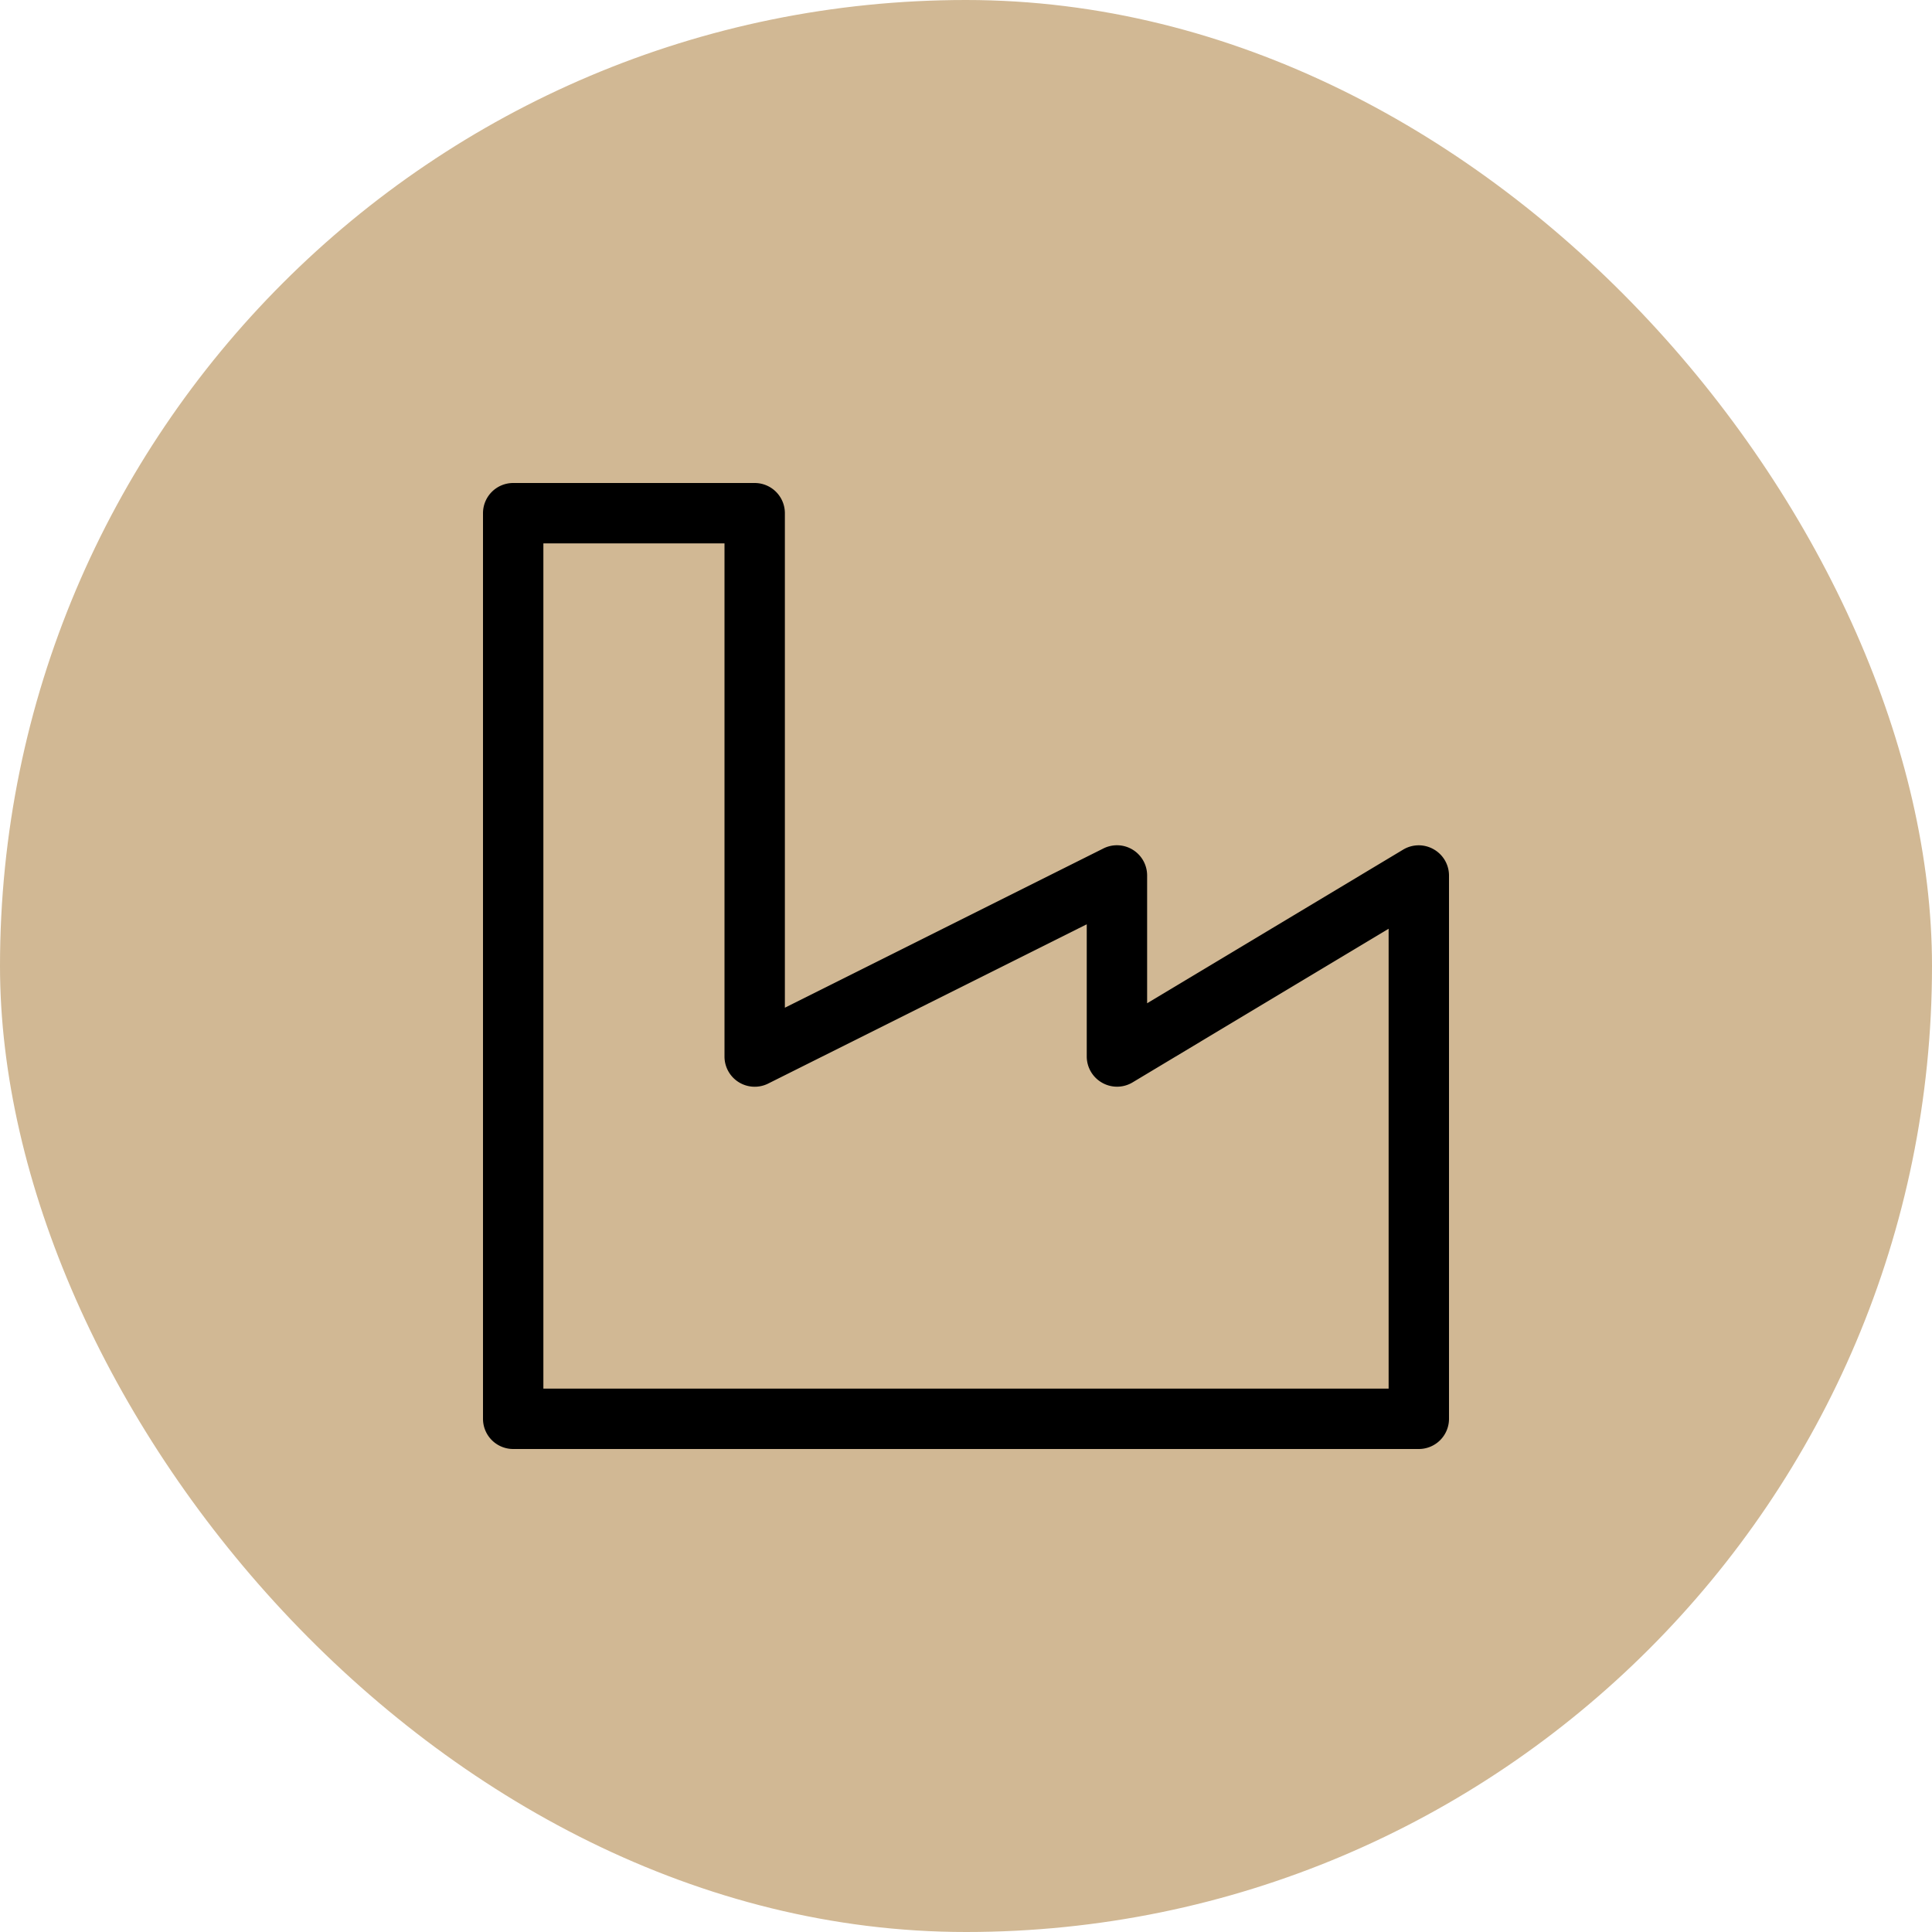
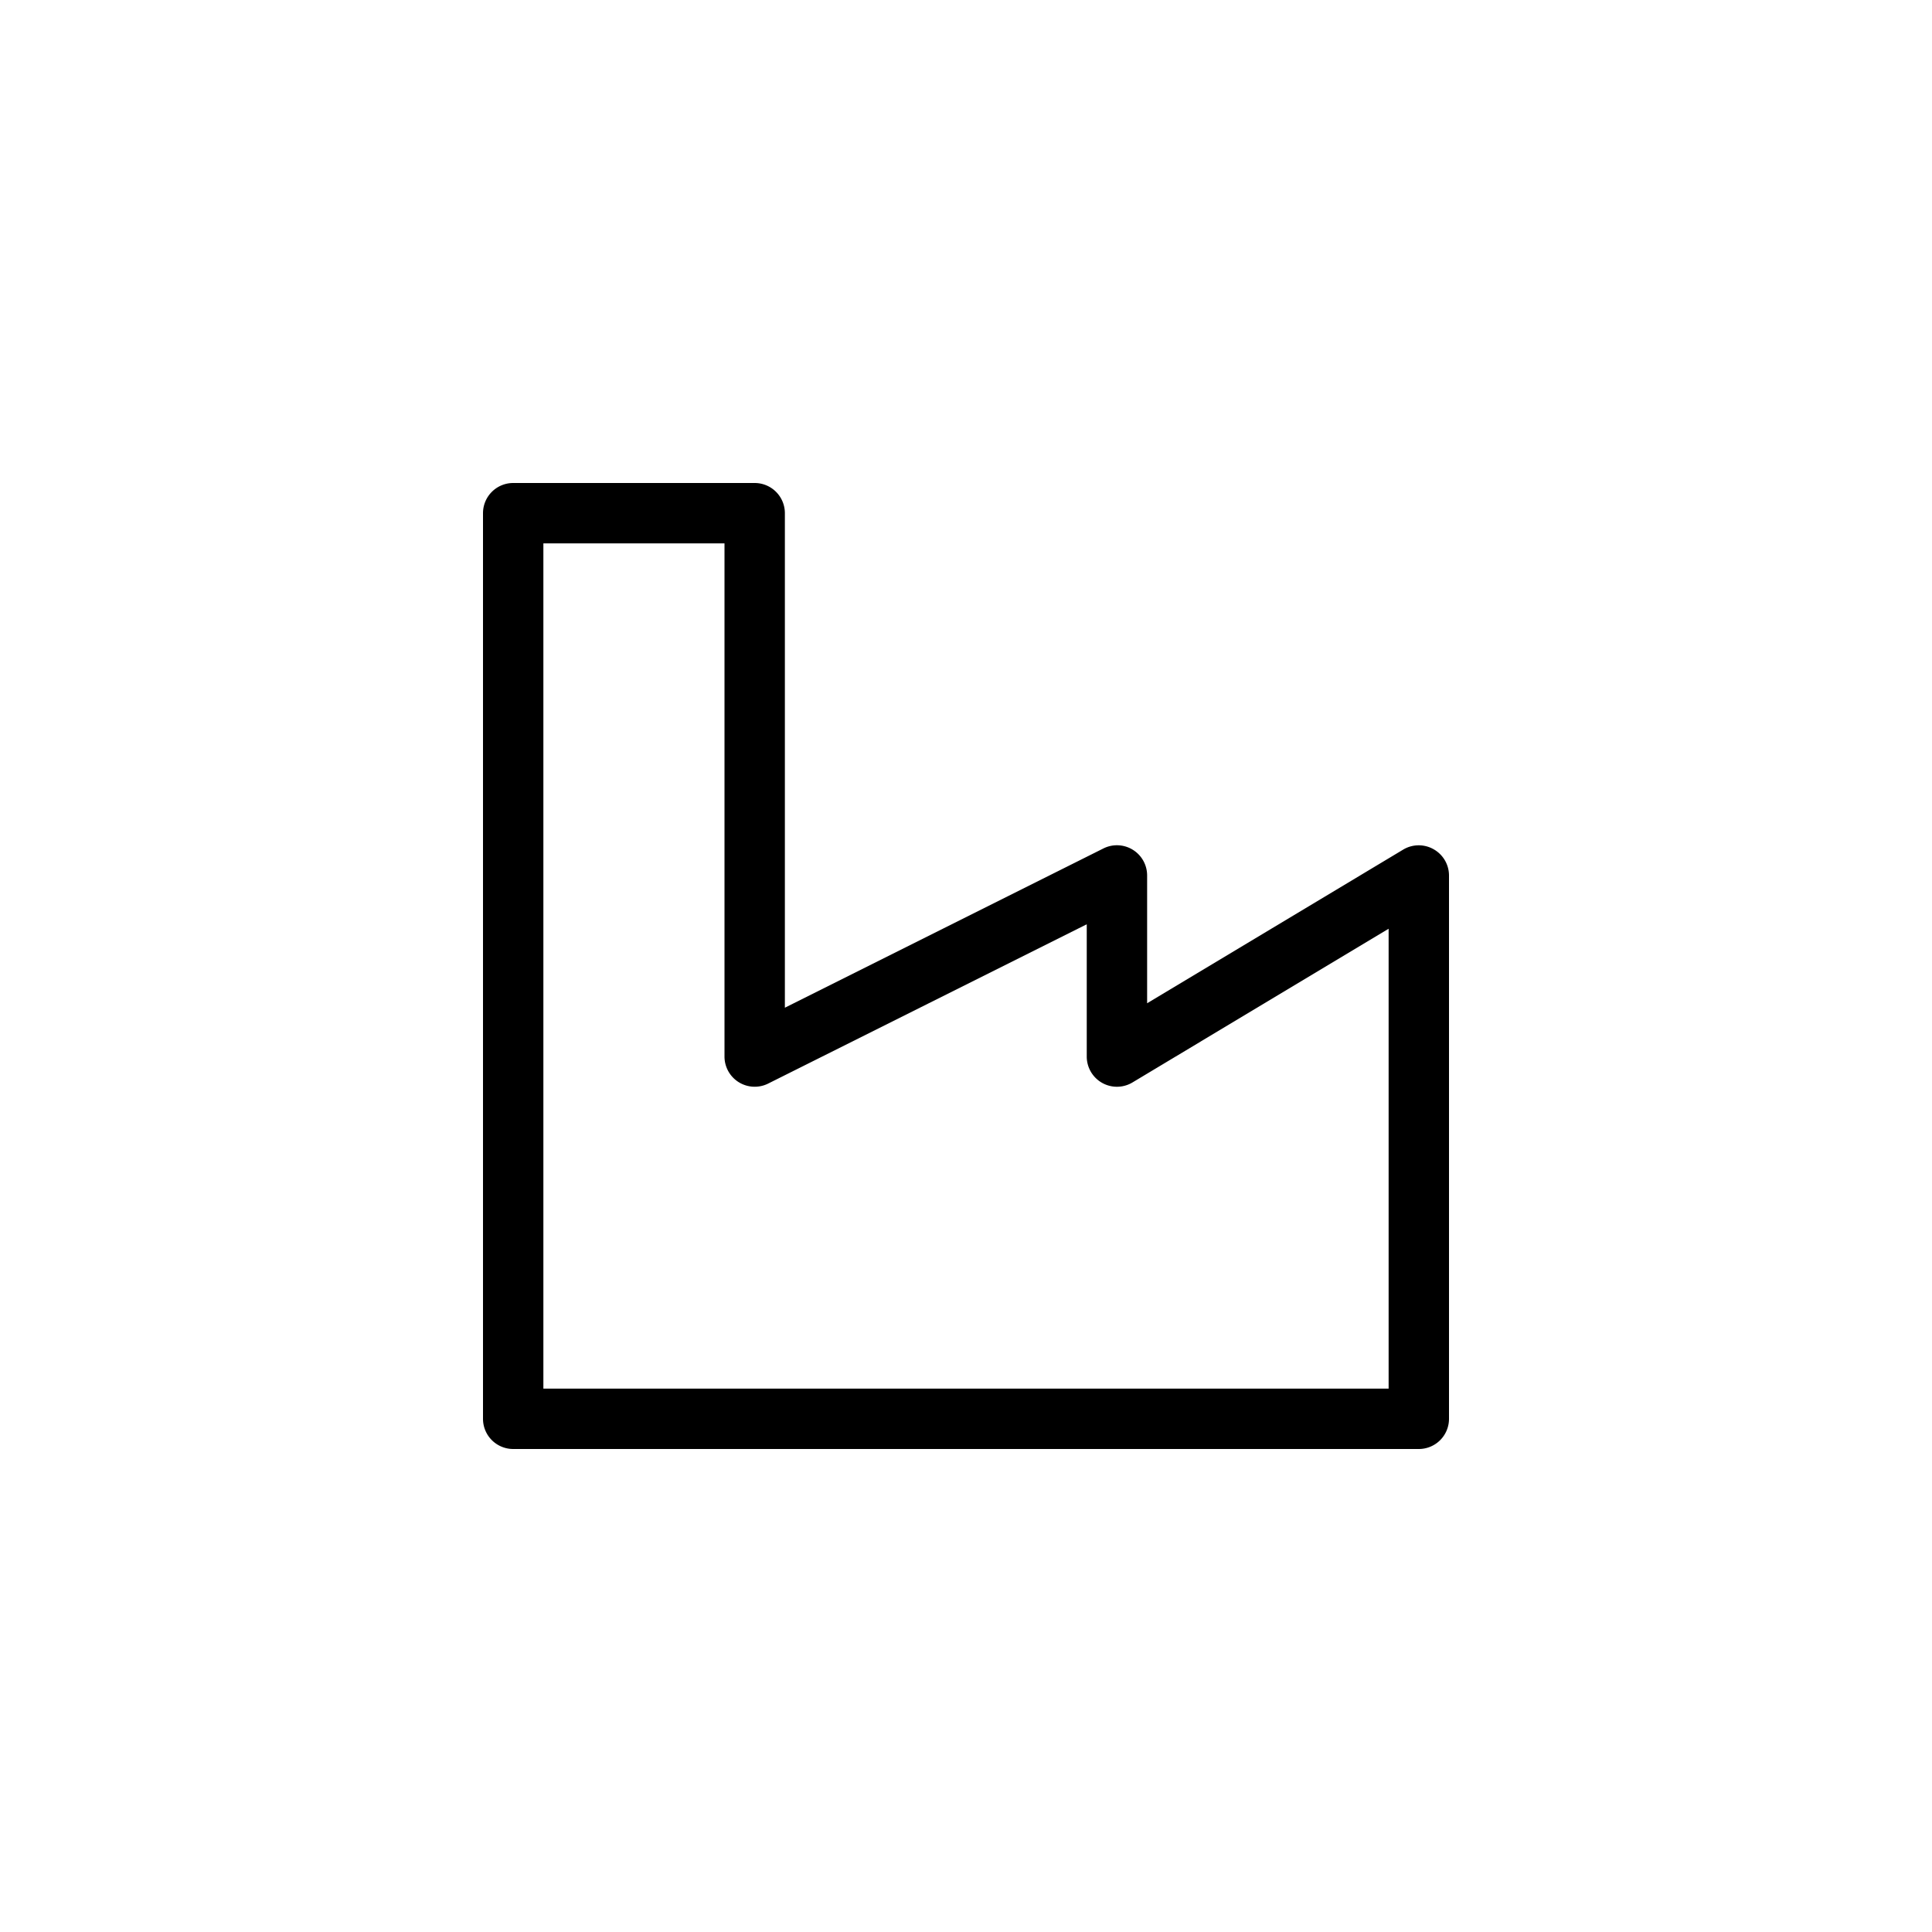
<svg xmlns="http://www.w3.org/2000/svg" fill="#000000" width="800px" height="800px" viewBox="-8 -8 32.00 32.00" id="factory-16px">
  <g id="SVGRepo_bgCarrier" stroke-width="0">
-     <rect x="-8" y="-8" width="32.00" height="32.00" rx="16" fill="#D1B894" strokewidth="0" />
-   </g>
+     </g>
  <g id="SVGRepo_tracerCarrier" stroke-linecap="round" stroke-linejoin="round" />
  <g id="SVGRepo_iconCarrier">
-     <path id="Path_109" data-name="Path 109" d="M-6.5,16h-15a.5.5,0,0,1-.5-.5V.5a.5.5,0,0,1,.5-.5h4a.5.5,0,0,1,.5.5V8.691l5.276-2.638a.5.5,0,0,1,.487.022A.5.5,0,0,1-11,6.5V8.617l4.243-2.546a.5.5,0,0,1,.5-.006A.5.5,0,0,1-6,6.5v9A.5.5,0,0,1-6.5,16ZM-21,15H-7V7.383l-4.243,2.546a.5.5,0,0,1-.5.006A.5.5,0,0,1-12,9.5V7.309l-5.276,2.638a.5.5,0,0,1-.487-.022A.5.5,0,0,1-18,9.5V1h-3Z" transform="translate(22)" />
+     <path id="Path_109" data-name="Path 109" d="M-6.5,16h-15a.5.5,0,0,1-.5-.5V.5a.5.5,0,0,1,.5-.5h4a.5.5,0,0,1,.5.5V8.691l5.276-2.638a.5.5,0,0,1,.487.022A.5.5,0,0,1-11,6.5V8.617l4.243-2.546a.5.5,0,0,1,.5-.006A.5.5,0,0,1-6,6.5v9A.5.5,0,0,1-6.5,16ZM-21,15H-7V7.383l-4.243,2.546A.5.5,0,0,1-12,9.5V7.309l-5.276,2.638a.5.5,0,0,1-.487-.022A.5.5,0,0,1-18,9.5V1h-3Z" transform="translate(22)" />
  </g>
</svg>